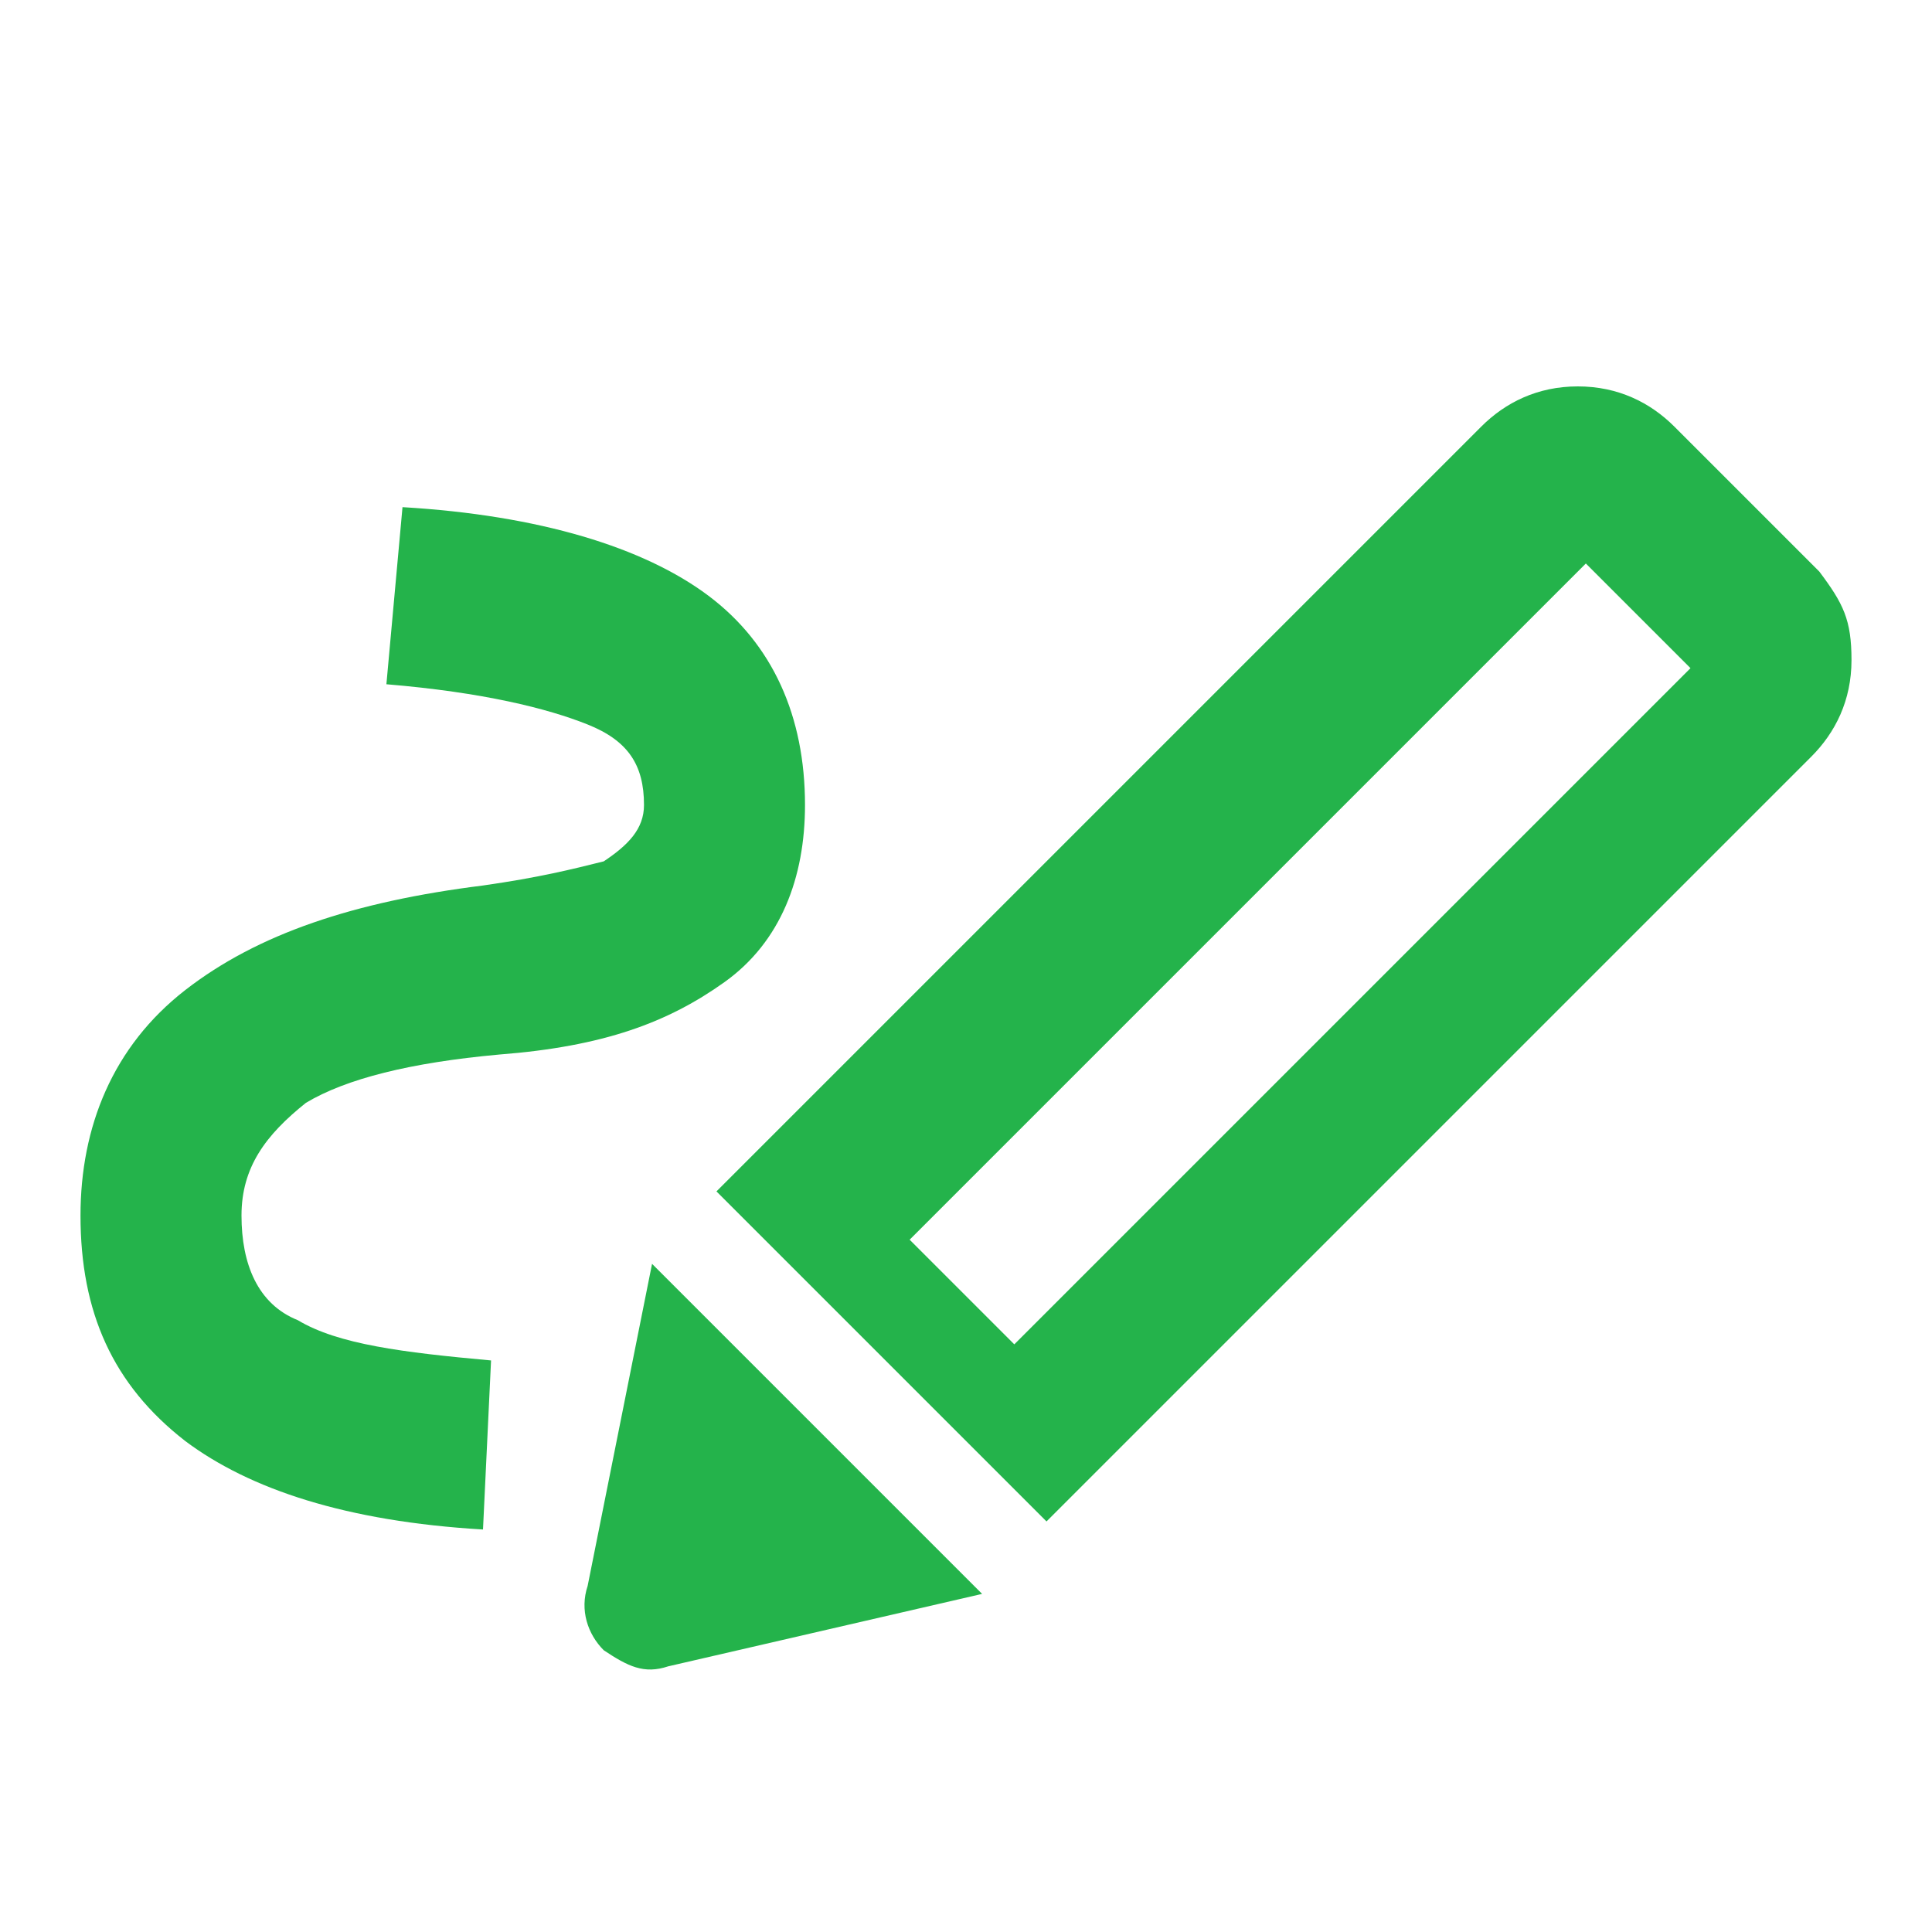
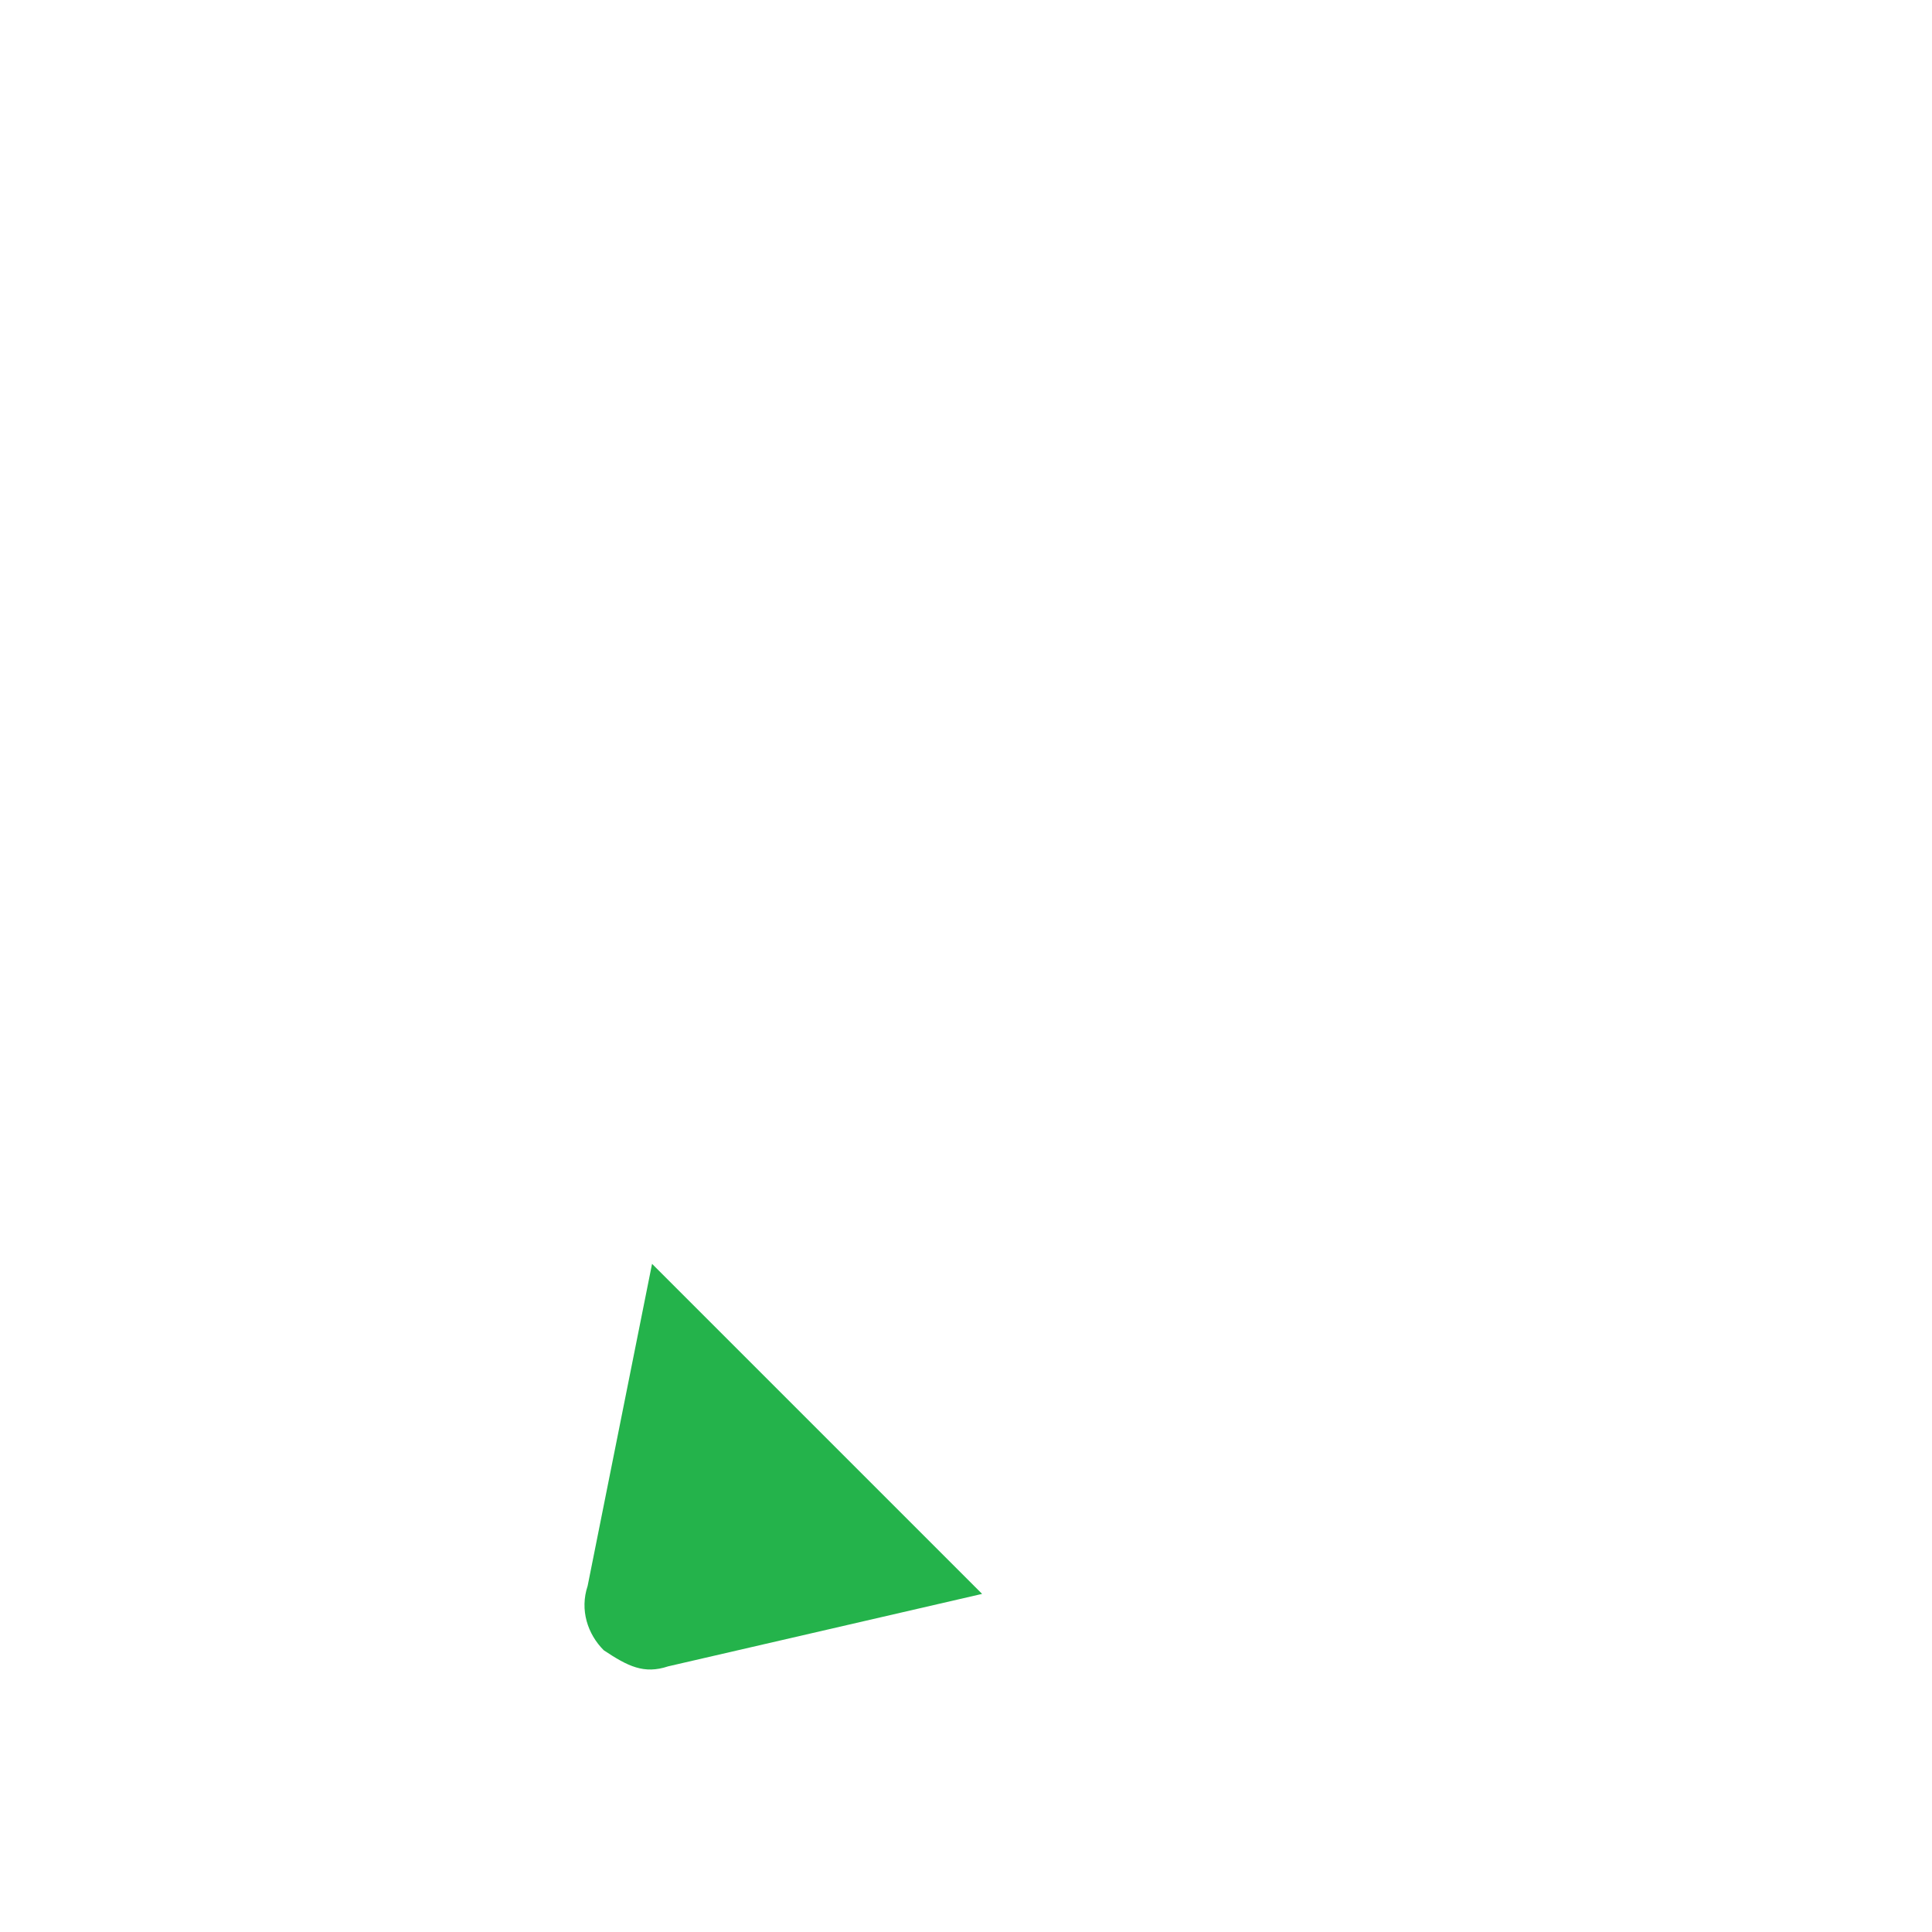
<svg xmlns="http://www.w3.org/2000/svg" version="1.1" baseProfile="tiny" id="Layer_1" x="0px" y="0px" viewBox="0 0 24 24" overflow="visible" xml:space="preserve">
-   <path fill="#24B34B" d="M6,19c-1.7-0.1-2.9-0.5-3.7-1.1C1.4,17.2,1,16.3,1,15.1c0-1.1,0.4-2.1,1.3-2.8s2.1-1.1,3.7-1.3  c0.7-0.1,1.1-0.2,1.5-0.3C7.8,10.5,8,10.3,8,10c0-0.5-0.2-0.8-0.7-1S6,8.6,4.8,8.5L5,6.3c1.7,0.1,3,0.5,3.8,1.1S10,8.9,10,10  c0,0.9-0.3,1.7-1,2.2S7.5,13,6.2,13.1c-1.1,0.1-1.9,0.3-2.4,0.6C3.3,14.1,3,14.5,3,15.1c0,0.6,0.2,1.1,0.7,1.3  c0.5,0.3,1.3,0.4,2.4,0.5L6,19z" />
-   <path fill="#24B34B" d="M22.6,7.1l-1.8-1.8c-0.3-0.3-0.7-0.5-1.2-0.5s-0.9,0.2-1.2,0.5l-9.5,9.5l4.1,4.1l9.5-9.5  c0.3-0.3,0.5-0.7,0.5-1.2S22.9,7.5,22.6,7.1z M12.6,16.7l-1.3-1.3L19.7,7L21,8.3L12.6,16.7z" />
  <path fill="#24B34B" d="M8.3,20.7c-0.3,0.1-0.5,0-0.8-0.2c-0.2-0.2-0.3-0.5-0.2-0.8l0.8-4l4.1,4.1L8.3,20.7z" />
</svg>